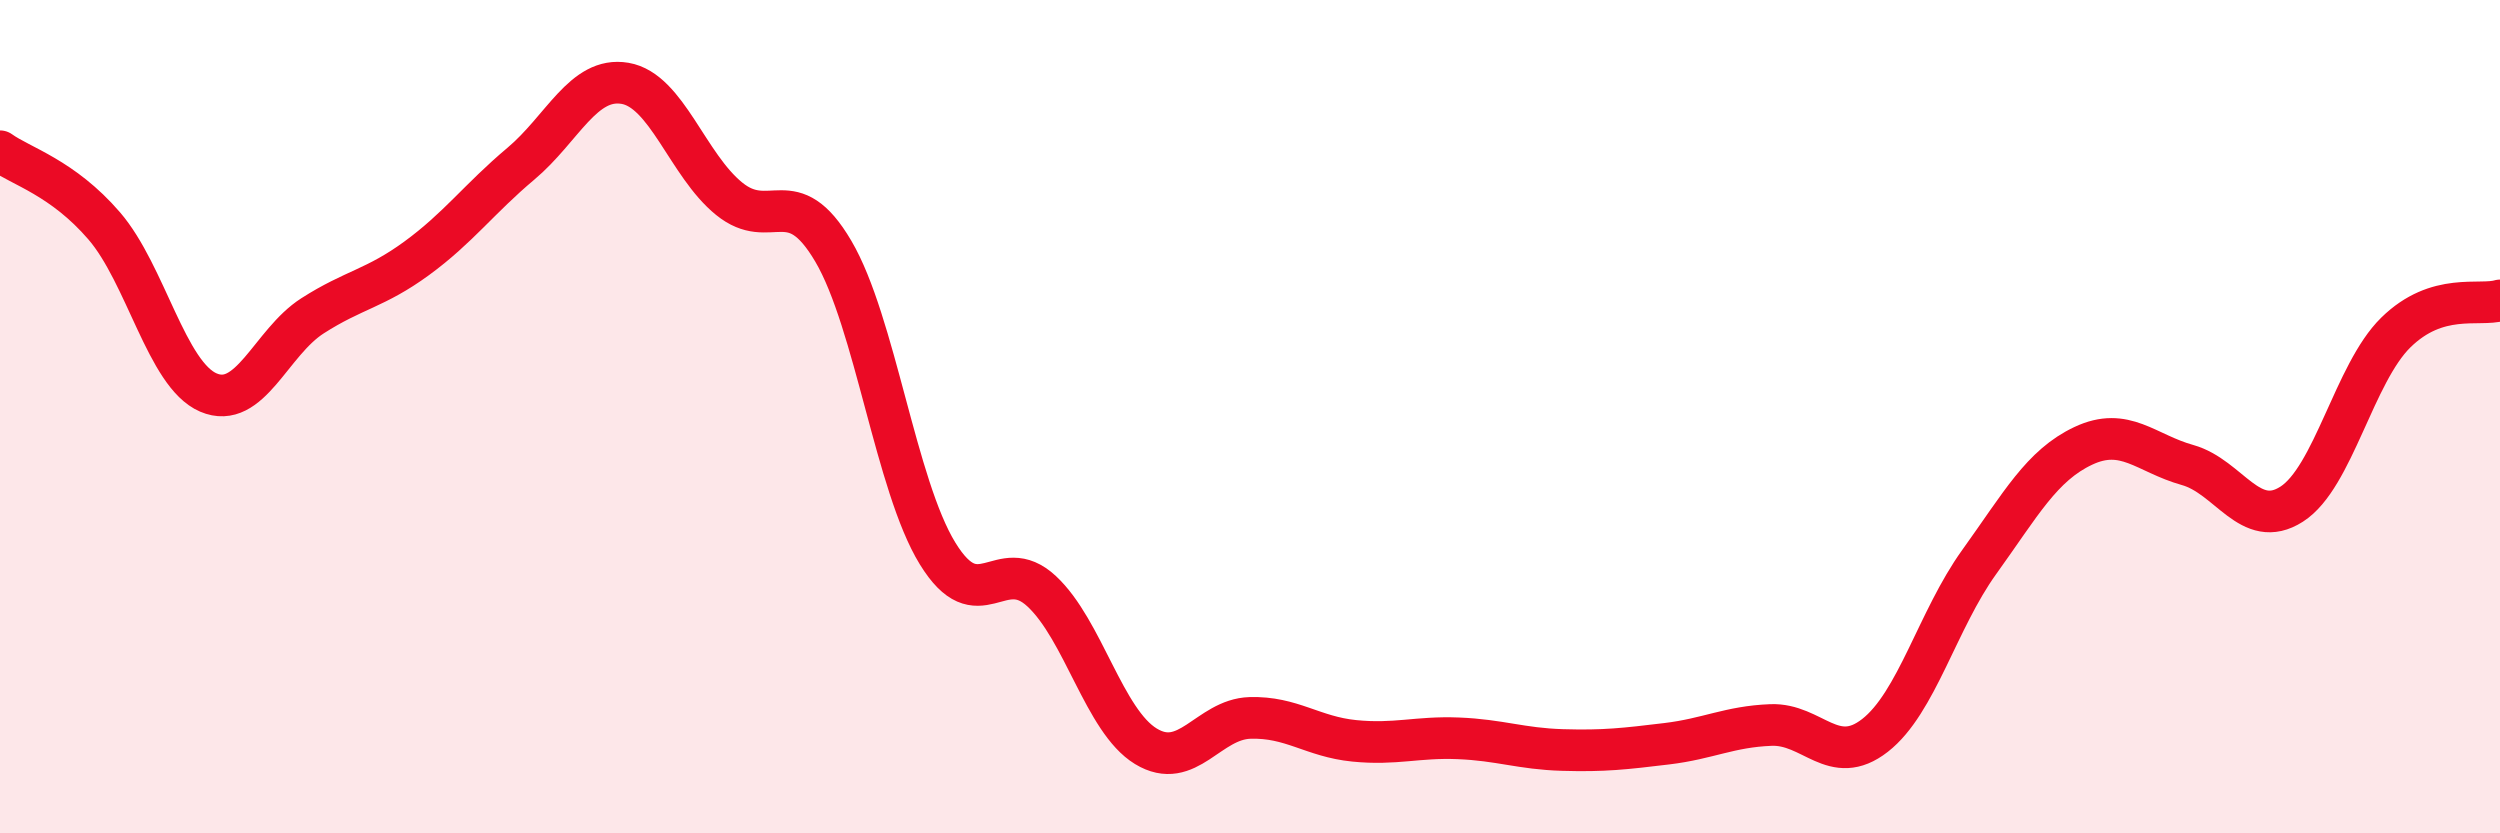
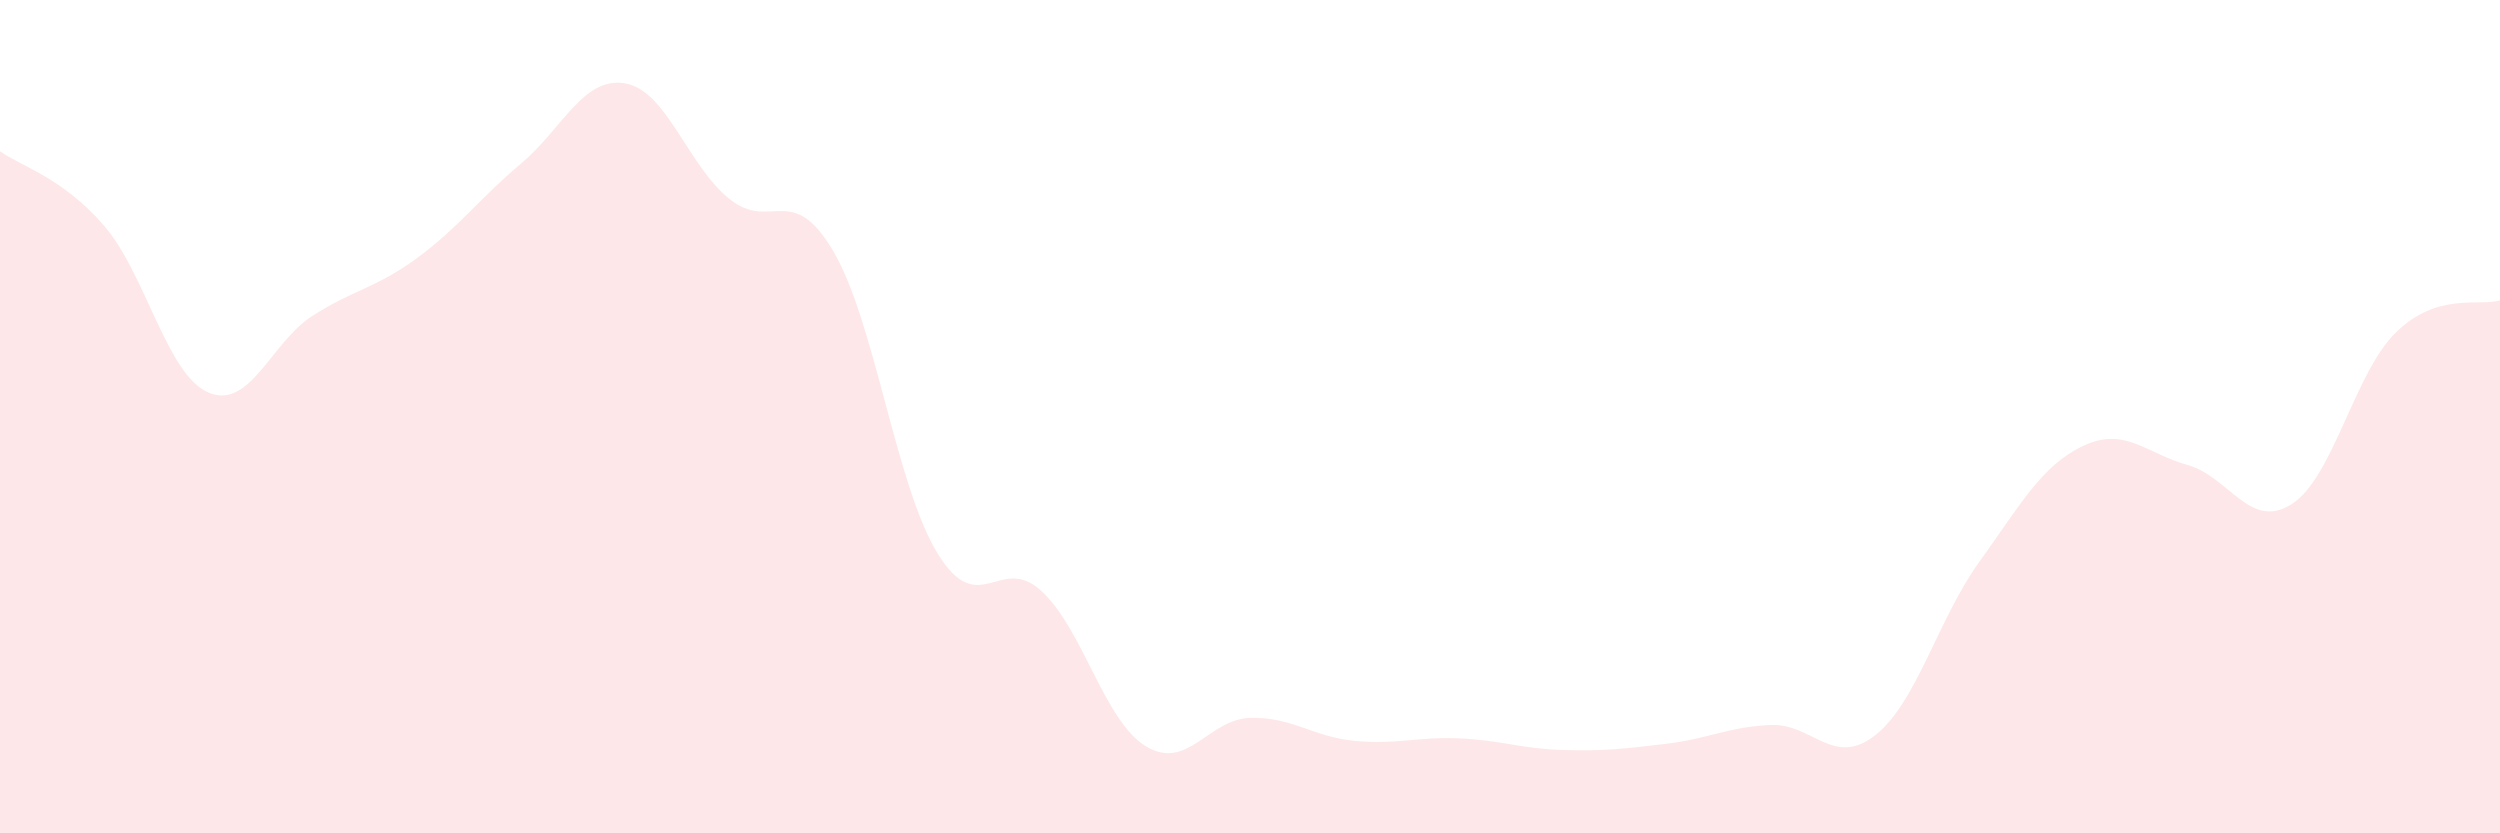
<svg xmlns="http://www.w3.org/2000/svg" width="60" height="20" viewBox="0 0 60 20">
  <path d="M 0,3.63 C 0.5,3.99 1.5,4.26 2.5,5.42 C 3.5,6.58 4,8.99 5,9.42 C 6,9.85 6.5,8.22 7.5,7.58 C 8.5,6.94 9,6.93 10,6.2 C 11,5.47 11.5,4.77 12.5,3.93 C 13.5,3.09 14,1.83 15,2 C 16,2.17 16.5,3.96 17.5,4.77 C 18.5,5.58 19,4.33 20,6.03 C 21,7.73 21.5,11.65 22.5,13.28 C 23.5,14.91 24,13.26 25,14.19 C 26,15.12 26.5,17.3 27.5,17.91 C 28.5,18.52 29,17.26 30,17.23 C 31,17.2 31.5,17.68 32.5,17.78 C 33.5,17.88 34,17.68 35,17.72 C 36,17.76 36.5,17.97 37.5,18 C 38.5,18.03 39,17.97 40,17.85 C 41,17.73 41.5,17.44 42.5,17.4 C 43.5,17.36 44,18.43 45,17.65 C 46,16.87 46.5,14.88 47.5,13.49 C 48.5,12.1 49,11.17 50,10.7 C 51,10.23 51.5,10.88 52.5,11.16 C 53.5,11.44 54,12.74 55,12.1 C 56,11.46 56.5,8.96 57.5,7.98 C 58.5,7 59.5,7.36 60,7.21L60 20L0 20Z" fill="#EB0A25" opacity="0.1" stroke-linecap="round" stroke-linejoin="round" />
-   <path d="M 0,3.63 C 0.5,3.99 1.5,4.26 2.5,5.42 C 3.5,6.58 4,8.99 5,9.42 C 6,9.85 6.5,8.22 7.5,7.58 C 8.5,6.94 9,6.93 10,6.2 C 11,5.47 11.5,4.77 12.5,3.93 C 13.5,3.09 14,1.83 15,2 C 16,2.17 16.5,3.96 17.5,4.77 C 18.5,5.58 19,4.33 20,6.03 C 21,7.73 21.5,11.65 22.5,13.28 C 23.5,14.91 24,13.26 25,14.19 C 26,15.12 26.5,17.3 27.5,17.91 C 28.5,18.52 29,17.26 30,17.23 C 31,17.2 31.5,17.68 32.5,17.78 C 33.5,17.88 34,17.68 35,17.72 C 36,17.76 36.5,17.97 37.5,18 C 38.5,18.03 39,17.97 40,17.85 C 41,17.73 41.5,17.44 42.5,17.4 C 43.5,17.36 44,18.43 45,17.65 C 46,16.87 46.5,14.88 47.5,13.49 C 48.5,12.1 49,11.17 50,10.7 C 51,10.23 51.5,10.88 52.5,11.16 C 53.5,11.44 54,12.74 55,12.1 C 56,11.46 56.5,8.96 57.5,7.98 C 58.5,7 59.5,7.36 60,7.21" stroke="#EB0A25" stroke-width="1" fill="none" stroke-linecap="round" stroke-linejoin="round" />
</svg>